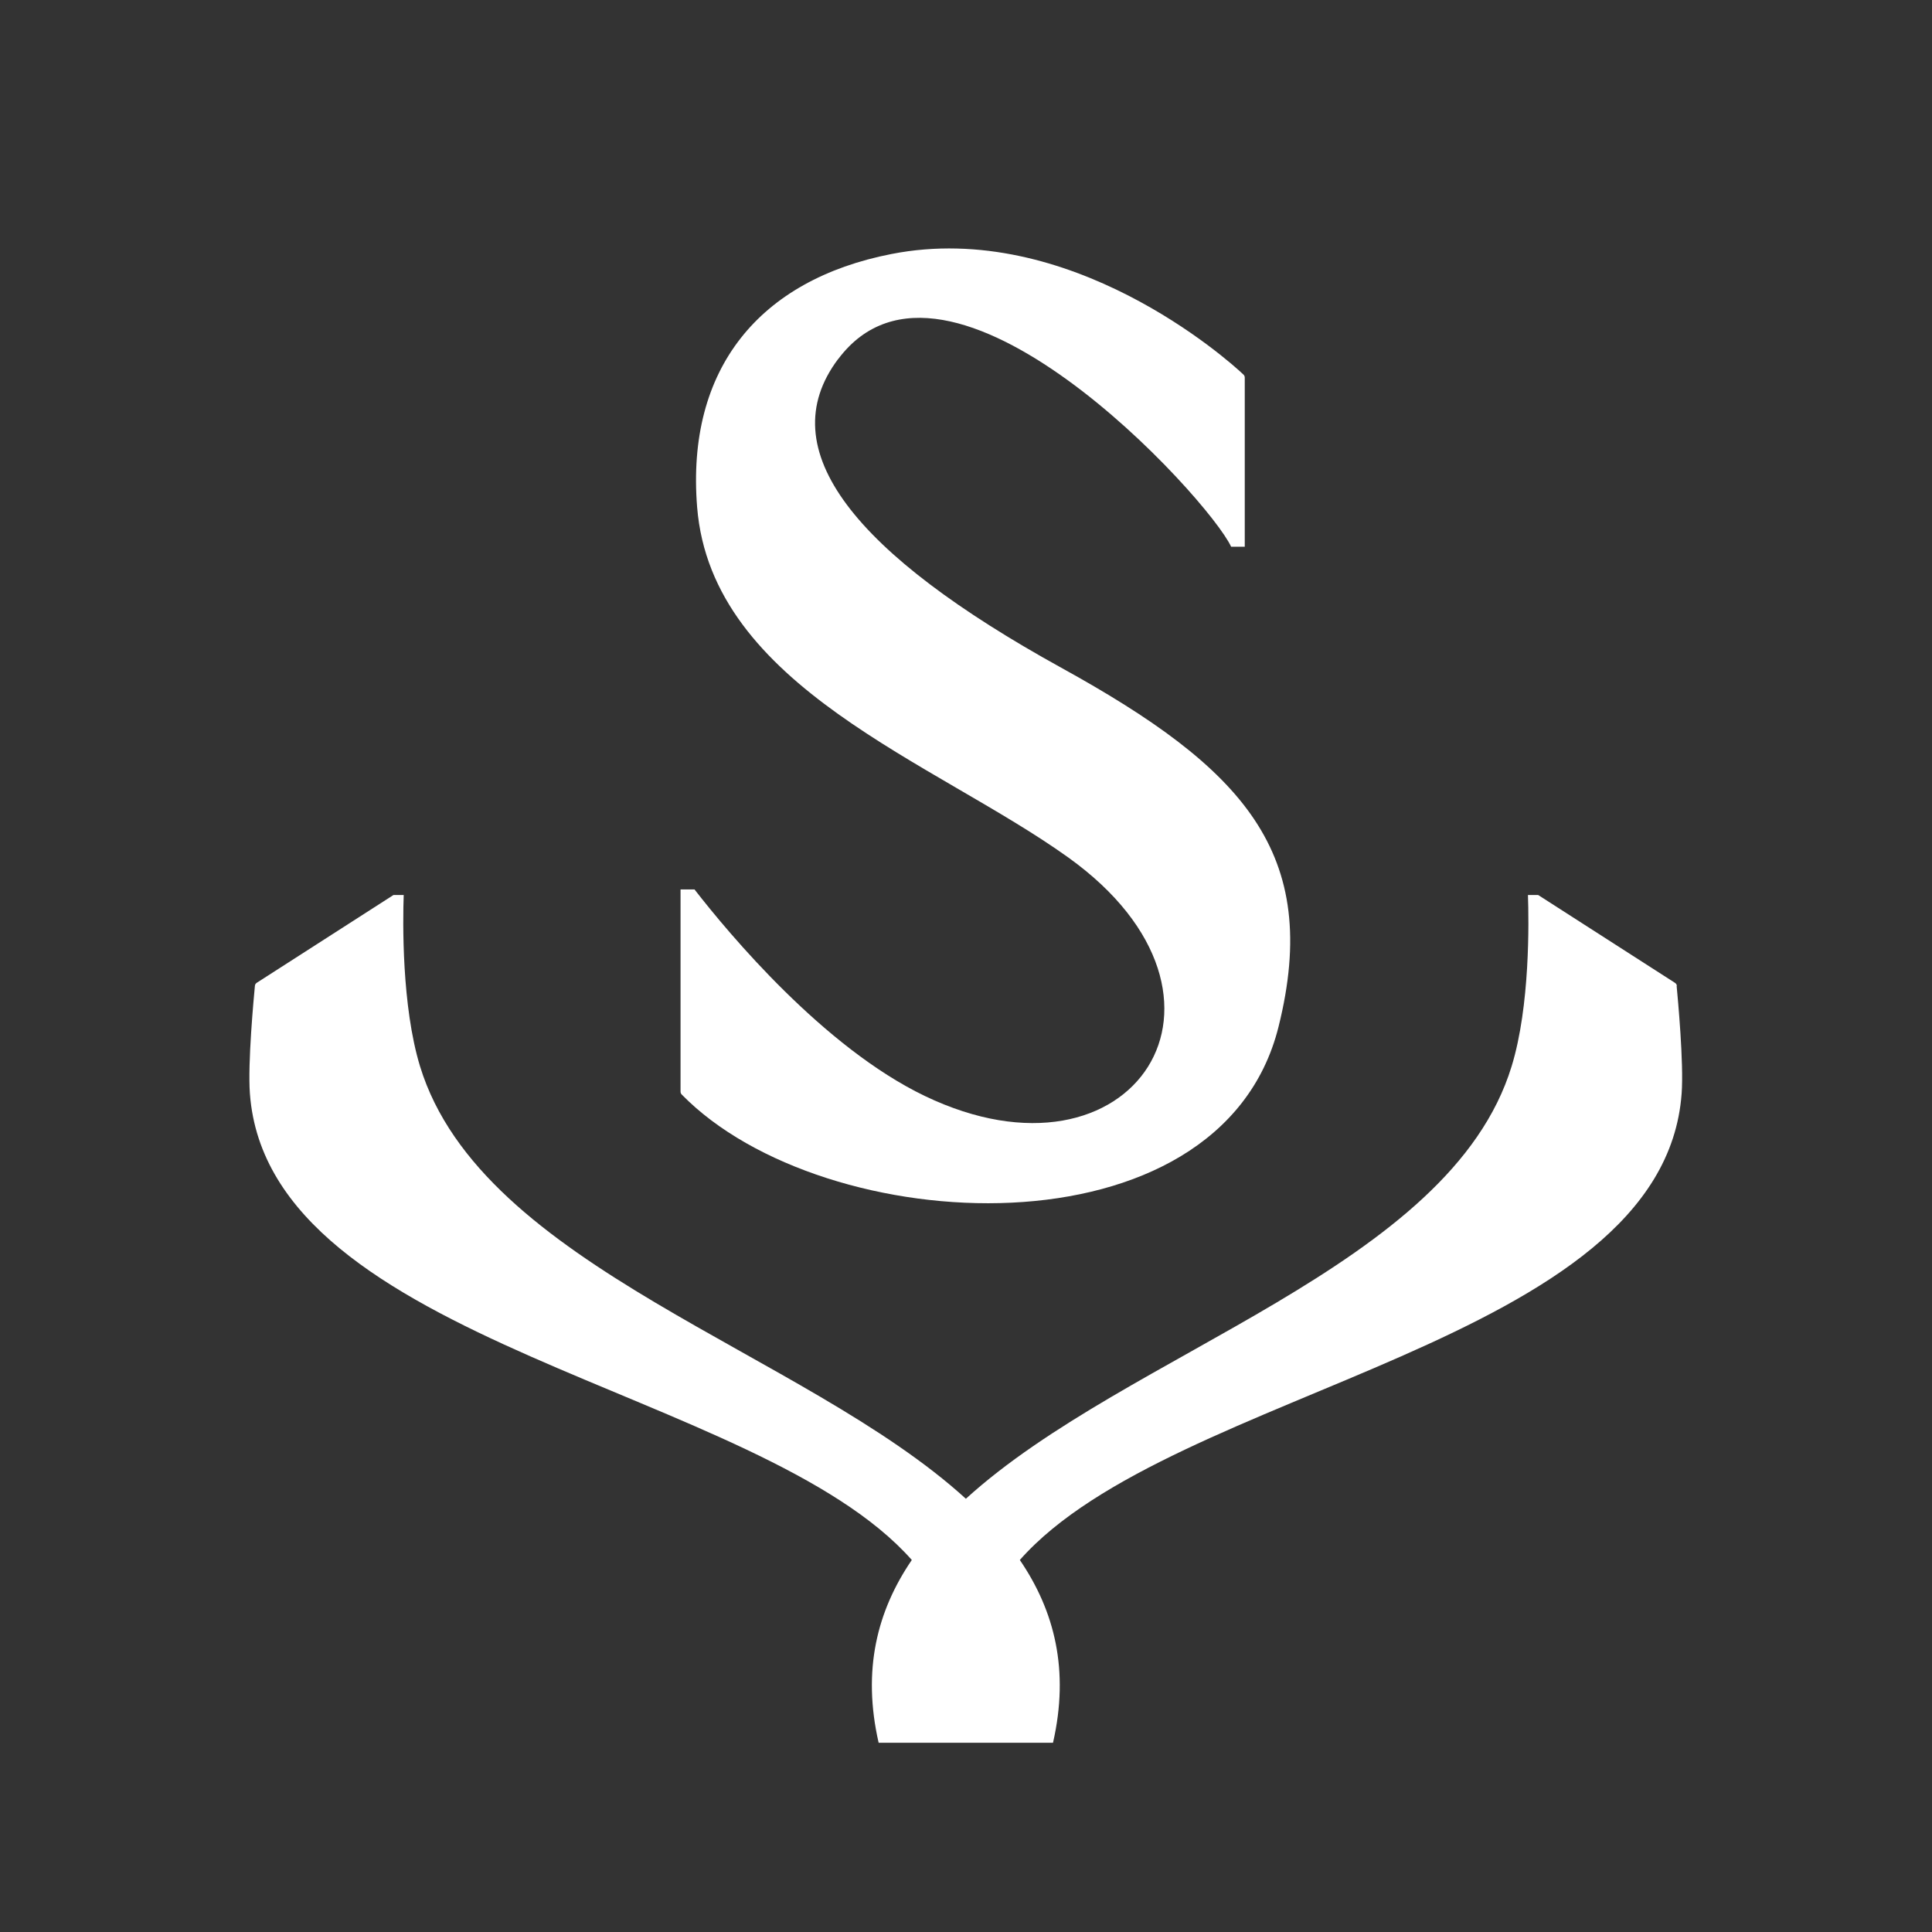
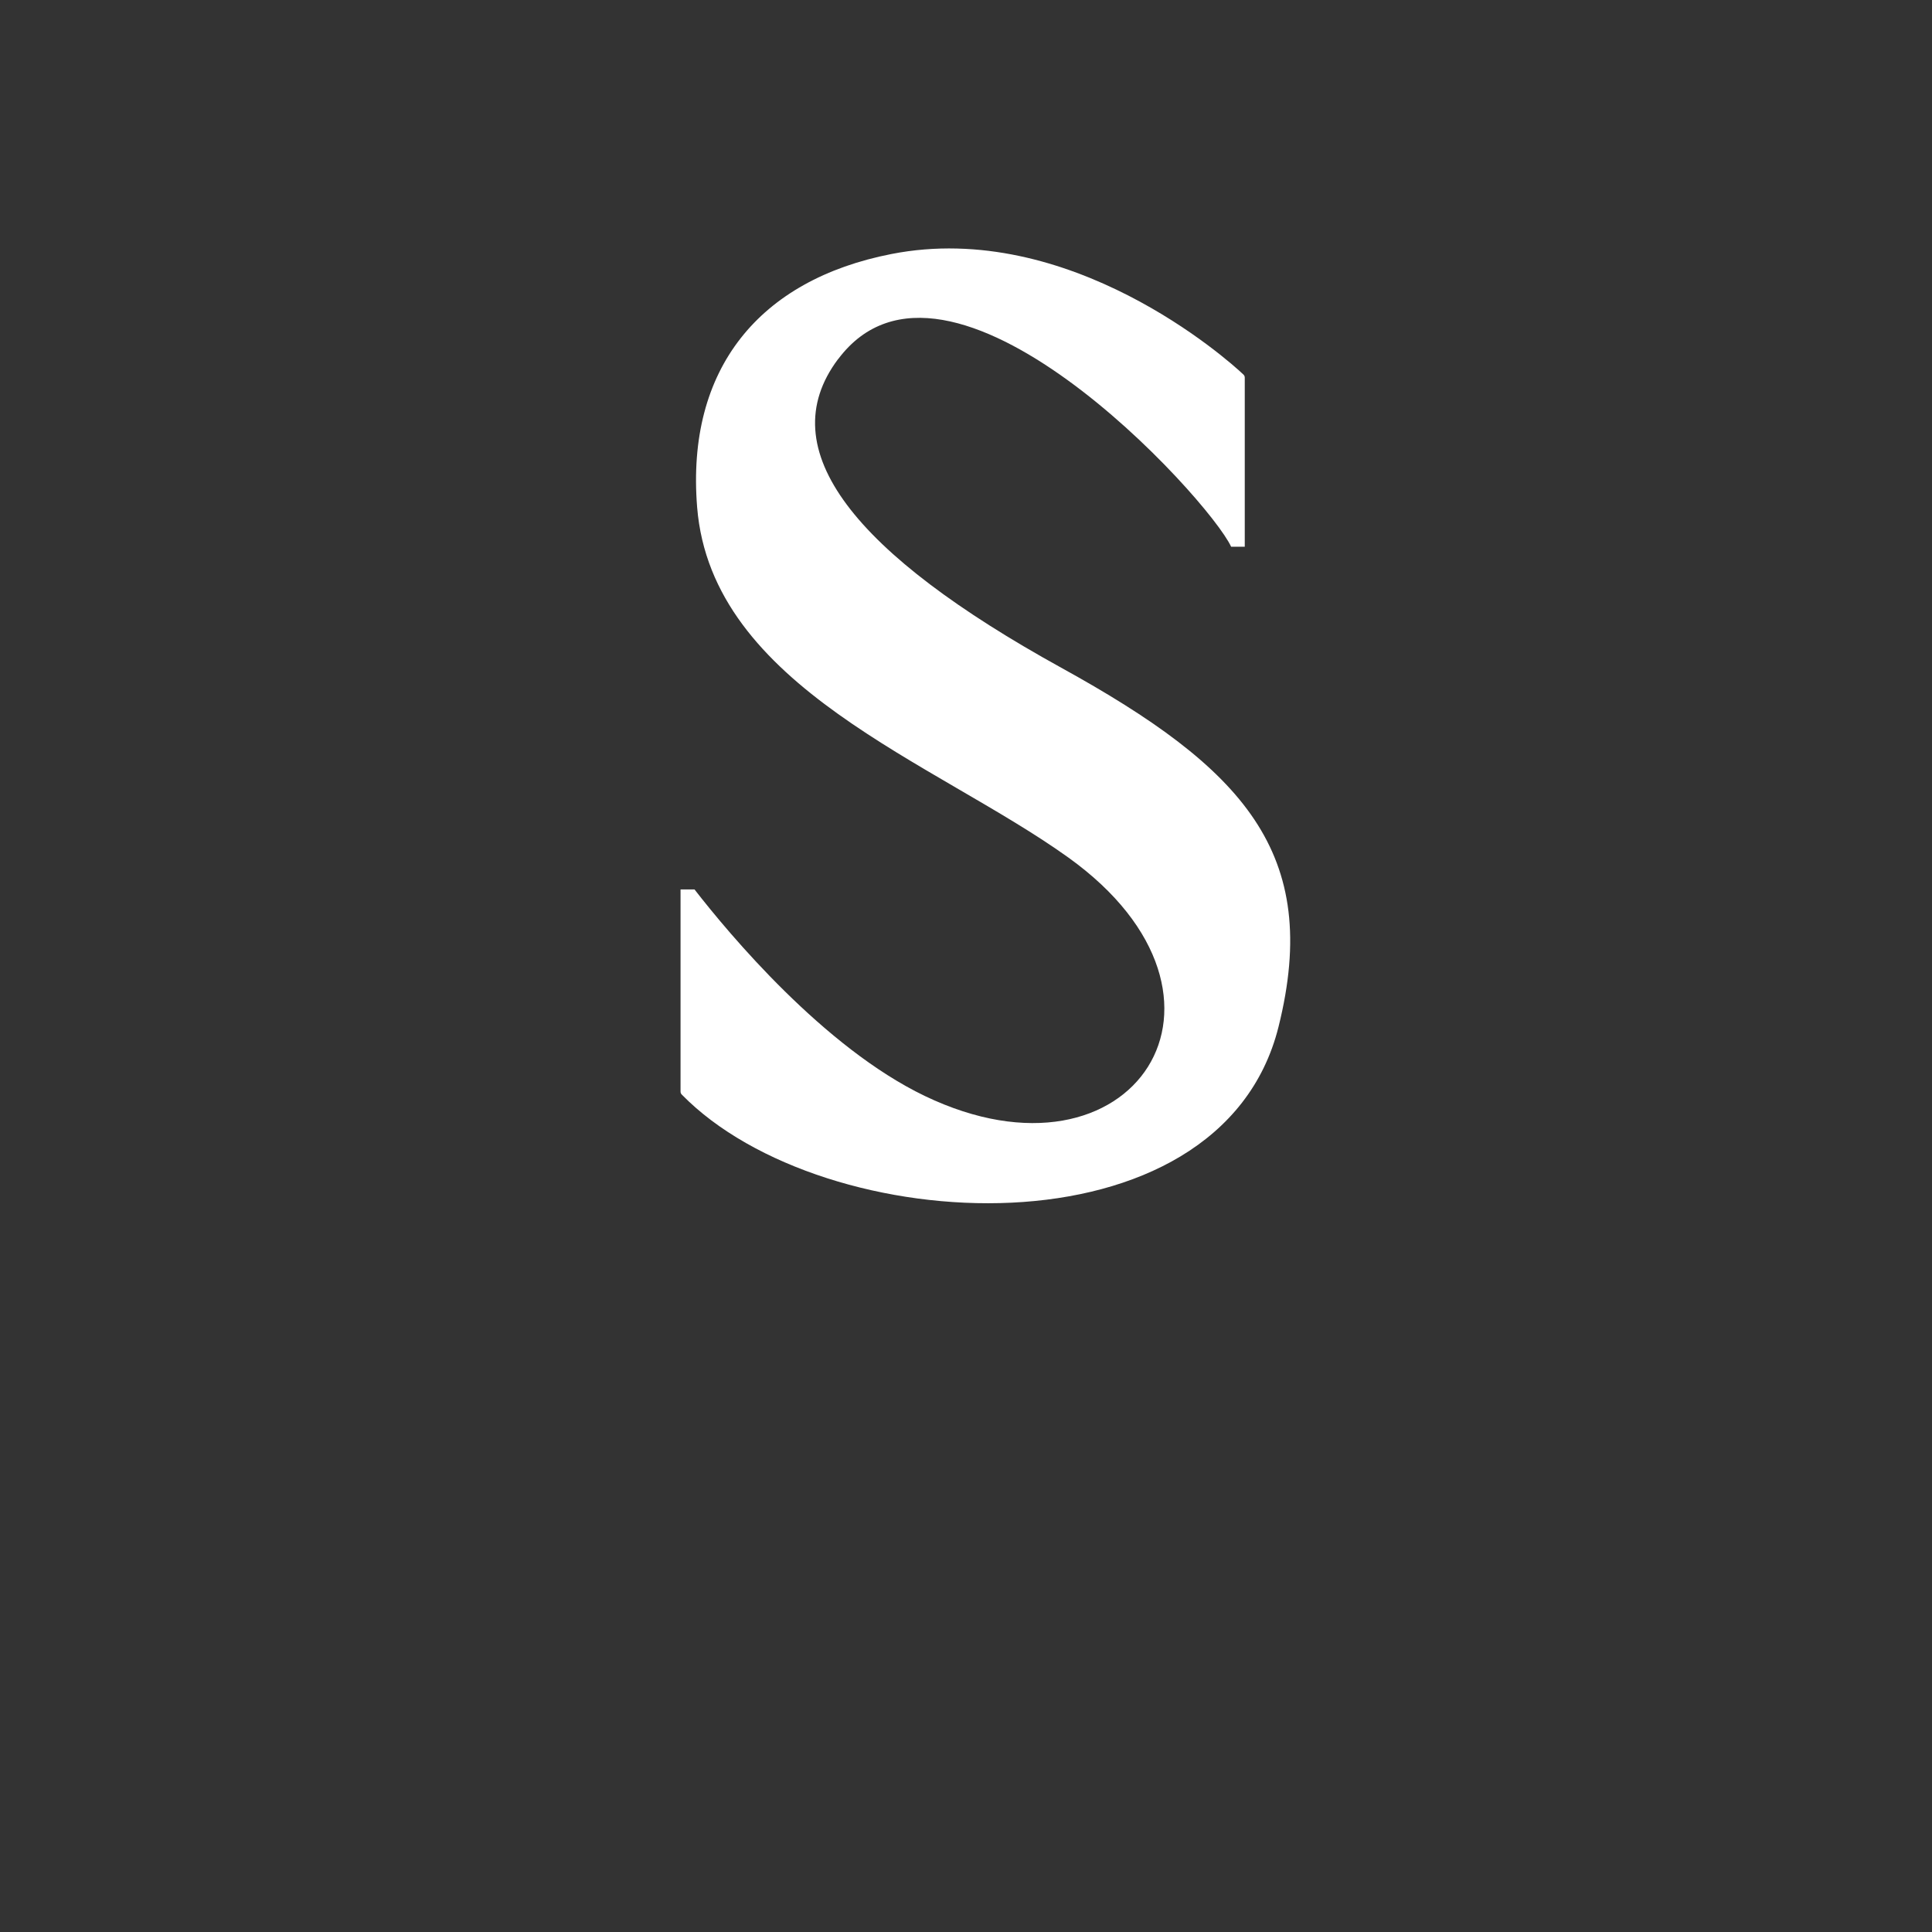
<svg xmlns="http://www.w3.org/2000/svg" id="Layer_1" data-name="Layer 1" viewBox="0 0 170.08 170.08">
  <rect x="0" y="0" width="170.08" height="170.08" fill="#333333" stroke="none" />
  <defs>
    <style>
      .cls-1 {
        fill: #fff;
      }
    </style>
  </defs>
-   <path class="cls-1" d="M147.62,86.79c-.01-.11-.07-.21-.17-.27l-12.04-7.73h-.9c.08,2.28.2,9.76-1.44,15.09-5.43,17.72-33.75,25.04-48.04,38.06h0c-14.29-13.02-42.61-20.34-48.05-38.06-1.63-5.33-1.52-12.81-1.44-15.09h-.9l-12.04,7.73c-.09.06-.15.15-.16.27-.1,1.06-.64,6.79-.44,9.48,1.63,22.17,44.85,25.86,58.27,41.06h0c-3.06,4.49-4.38,9.7-2.92,16.09h15.35c1.46-6.39.14-11.6-2.92-16.09,13.41-15.21,56.64-18.89,58.26-41.06.2-2.69-.34-8.42-.44-9.48Z" />
  <path class="cls-1" d="M73.79,31.61c9.64-12.86,32.62,12.25,34.59,16.52h1.2v-14.89c0-.1-.04-.19-.11-.26-1.4-1.34-15.32-13.69-30.99-10.62-11.62,2.27-18.09,10.09-17.11,22.28,1.27,15.87,20.94,22.43,32.68,30.85,17.2,12.34,5.7,29.79-12.64,20.99-8.89-4.27-17.22-14.25-20.27-18.18h-1.23v17.8c0,.1.04.19.11.26,12.52,12.8,47.41,14.56,52.53-5.96,3.83-15.34-3.12-22.79-19.13-31.62-18.14-10.01-25.63-19.19-19.64-27.17Z" />
</svg>